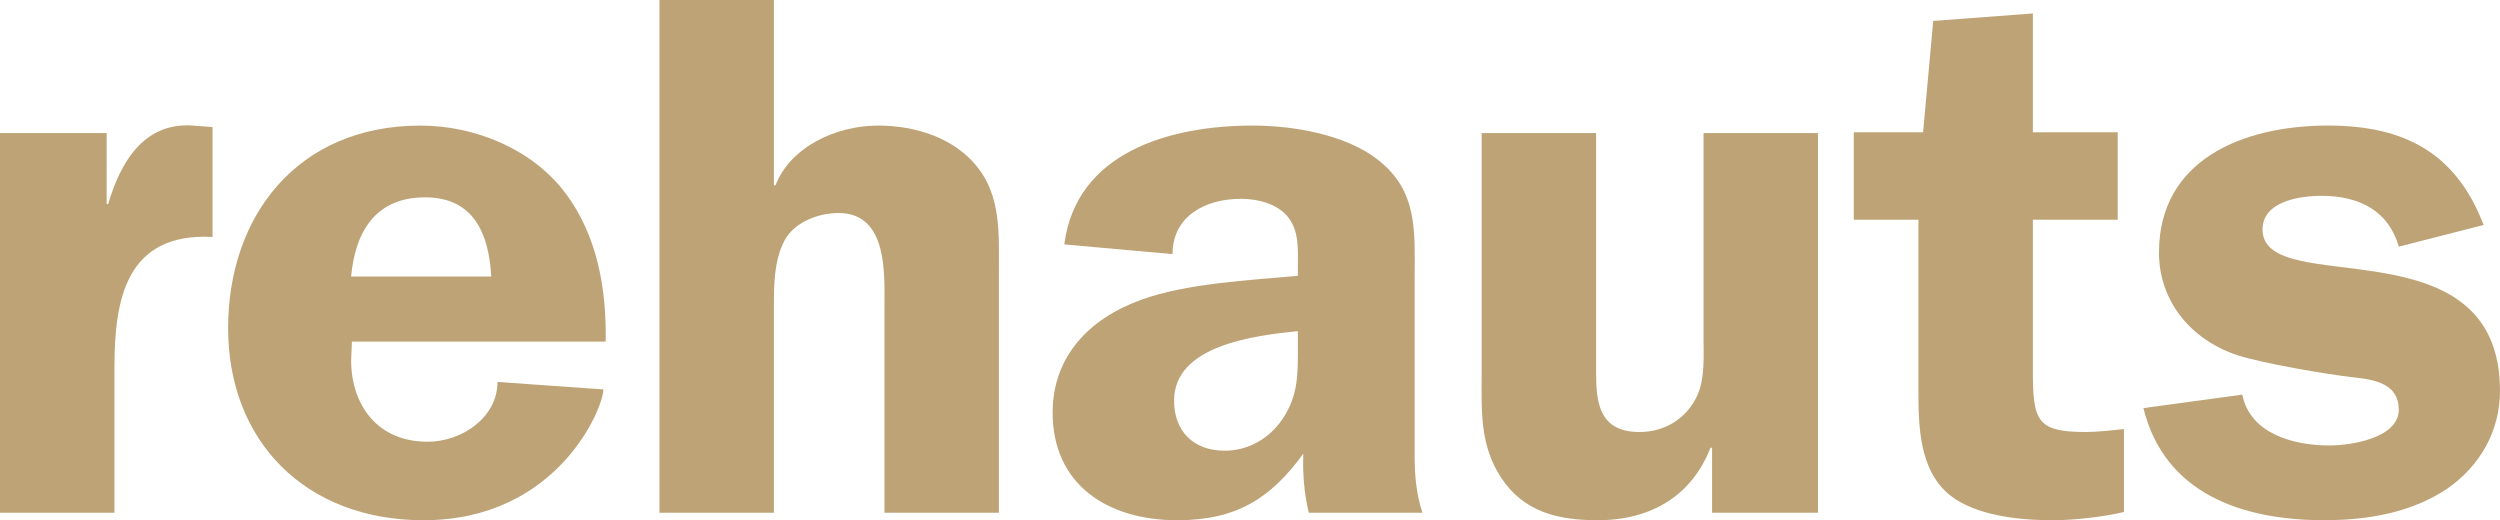
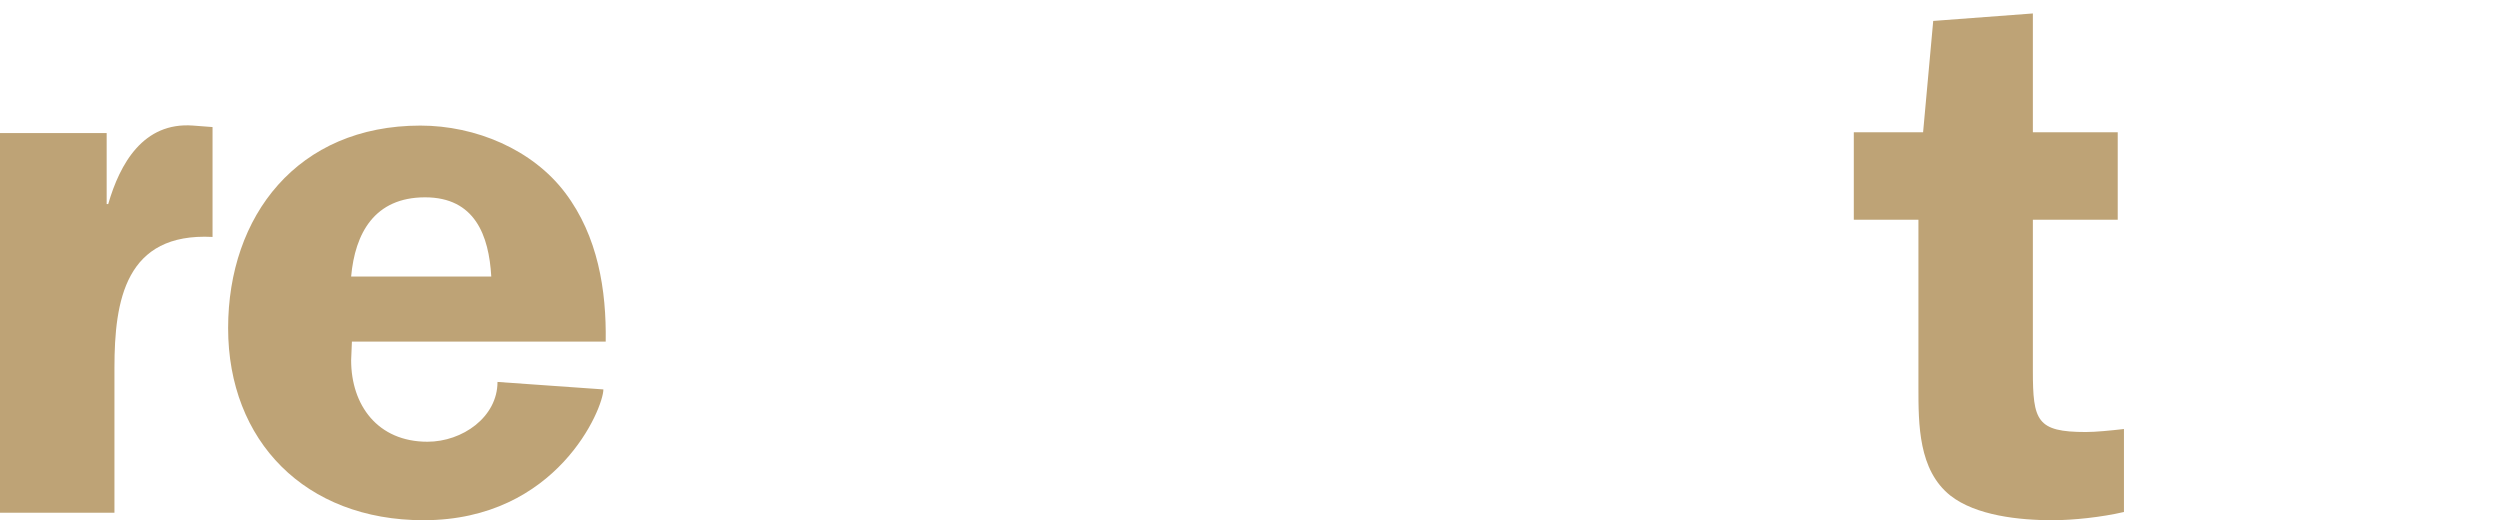
<svg xmlns="http://www.w3.org/2000/svg" version="1.1" id="Calque_1" x="0px" y="0px" width="217.063px" height="45.167px" viewBox="0 0 217.063 45.167" enable-background="new 0 0 217.063 45.167" xml:space="preserve">
  <g>
    <path fill="#BEA376" d="M9.261,11.552v6.165h0.135c1.014-3.504,3.042-7.139,7.368-6.814l1.69,0.129v9.54   c-7.571-0.39-8.517,5.516-8.517,11.356v12.59H0V11.552H9.261z" />
    <path fill="#BEA376" d="M30.555,29.657l-0.067,1.623c0,3.894,2.298,7.074,6.625,7.074c3.042,0,6.083-2.142,6.083-5.192l9.193,0.649   c0,1.623-3.988,11.357-15.615,11.357c-10.275,0-16.967-6.879-16.967-16.678c0-9.734,6.016-17.586,16.696-17.586   c4.799,0,9.734,2.077,12.573,5.84c2.839,3.764,3.583,8.437,3.515,12.914H30.555z M42.655,24.012   c-0.203-3.569-1.419-6.879-5.746-6.879c-4.394,0-6.084,3.115-6.422,6.879H42.655z" />
-     <path fill="#BEA376" d="M86.729,44.519h-9.937V26.737c0-2.855,0.338-8.242-3.988-8.242c-1.825,0-3.92,0.843-4.731,2.466   c-0.879,1.752-0.879,3.829-0.879,5.776v17.781h-9.937V0h9.937v16.094h0.135c1.284-3.31,5.205-5.191,8.923-5.191   c3.177,0,6.557,1.038,8.584,3.569c2.096,2.596,1.893,5.906,1.893,9.085V44.519z" />
-     <path fill="#BEA376" d="M113.635,44.519c-0.406-1.688-0.541-3.439-0.473-5.127c-2.839,3.894-5.813,5.776-10.951,5.776   c-6.083,0-10.815-3.115-10.815-9.345c0-4.867,3.177-8.177,7.706-9.799c3.92-1.428,9.396-1.688,13.587-2.077v-0.779   c0-1.428,0.135-3.115-0.879-4.348c-0.878-1.103-2.568-1.558-4.056-1.558c-3.177,0-5.948,1.558-5.948,4.802l-9.396-0.843   c1.014-7.982,9.125-10.318,16.358-10.318c3.515,0,8.111,0.778,10.883,2.985c3.515,2.726,3.177,6.36,3.177,10.318v15.38   c0,1.688,0.135,3.31,0.676,4.932H113.635z M112.688,28.749c-3.786,0.389-10.748,1.233-10.748,6.035   c0,2.596,1.623,4.348,4.394,4.348c2.028,0,3.853-1.039,5.002-2.726c1.419-2.077,1.352-4.023,1.352-6.36V28.749z" />
-     <path fill="#BEA376" d="M148.652,44.519v-5.646h-0.135c-1.622,4.153-5.137,6.295-9.801,6.295c-3.448,0-6.422-0.714-8.382-3.699   c-1.893-2.855-1.69-5.97-1.69-9.15V11.552h9.937v20.767c0,2.661,0.271,5.191,3.785,5.191c2.231,0,4.124-1.233,5.002-3.18   c0.676-1.493,0.541-3.375,0.541-5.062V11.552h9.937v32.967H148.652z" />
    <path fill="#BEA376" d="M183.872,19.08h-7.368v13.109c0,4.348,0.338,5.321,4.597,5.321c0.878,0,2.163-0.13,3.312-0.26v7.204   c-1.96,0.454-4.394,0.714-6.219,0.714c-2.839,0-6.625-0.389-8.855-2.142c-2.771-2.207-2.771-6.165-2.771-9.41V19.08h-5.611v-7.593   h6.016l0.879-9.669l8.652-0.649v10.318h7.368V19.08z" />
-     <path fill="#BEA376" d="M208.275,21.416c-0.879-3.115-3.447-4.413-6.692-4.413c-2.028,0-5.138,0.519-5.138,2.92   c0,6.165,20.617-0.844,20.617,14.017c0,3.439-1.69,6.49-4.597,8.501c-3.109,2.077-6.895,2.726-10.68,2.726   c-7.166,0-13.857-2.336-15.683-9.734l8.585-1.168c0.676,3.375,4.394,4.413,7.571,4.413c1.893,0,6.016-0.649,6.016-3.115   c0-2.207-2.028-2.596-3.853-2.791c-2.366-0.26-8.044-1.233-10.207-1.947c-4.056-1.363-6.76-4.737-6.76-8.891   c0-8.112,7.368-11.032,14.668-11.032c6.76,0,11.153,2.466,13.52,8.631L208.275,21.416z" />
  </g>
</svg>